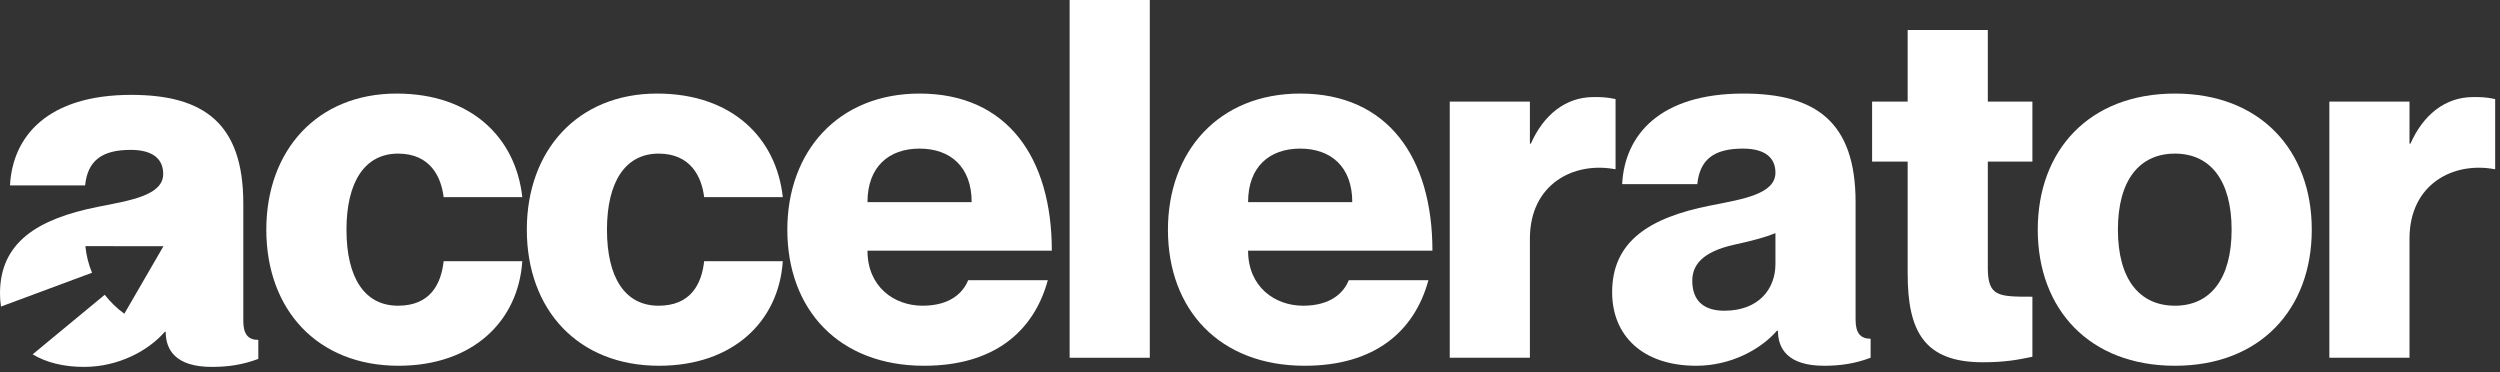
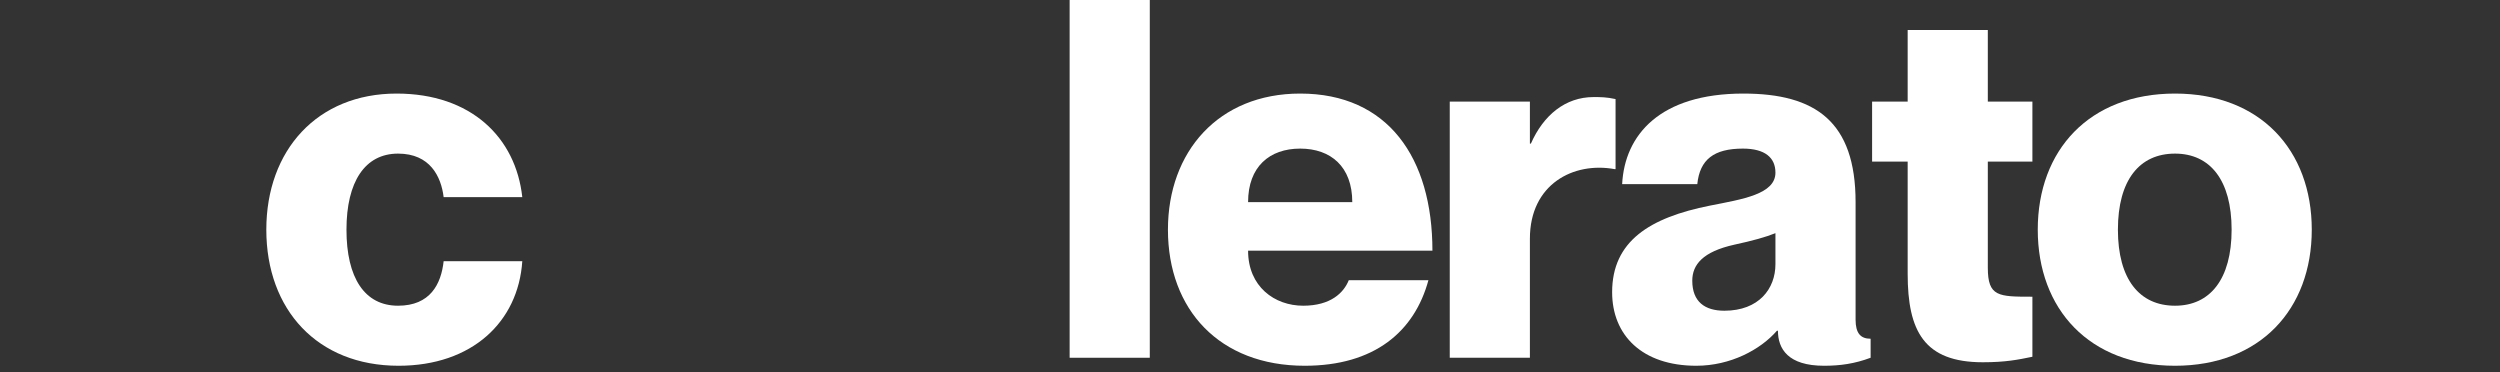
<svg xmlns="http://www.w3.org/2000/svg" width="349" height="52" viewBox="0 0 349 52" fill="none">
  <rect x="0" y="0" width="349" height="52" fill="#333333" stroke="none" />
  <path d="M61.933 27.521C61.584 24.657 60.045 21.444 55.57 21.444C50.954 21.444 48.367 25.355 48.367 32.061C48.367 38.766 50.884 42.678 55.57 42.678C60.045 42.678 61.584 39.675 61.933 36.461H72.912C72.353 44.913 65.919 51.06 55.64 51.06C44.311 51.06 37.178 43.237 37.178 32.061C37.178 20.955 44.311 13.062 55.36 13.062C65.779 13.062 72.003 19.209 72.912 27.521H61.933Z" fill="white" />
-   <path d="M98.3 27.521C97.95 24.657 96.412 21.444 91.936 21.444C87.321 21.444 84.733 25.355 84.733 32.061C84.733 38.766 87.251 42.678 91.936 42.678C96.412 42.678 97.95 39.675 98.3 36.461H109.279C108.719 44.913 102.286 51.06 92.006 51.06C80.677 51.06 73.544 43.237 73.544 32.061C73.544 20.955 80.677 13.062 91.726 13.062C102.146 13.062 108.37 19.209 109.279 27.521H98.3Z" fill="white" />
-   <path d="M128.792 42.678C132.638 42.678 134.456 40.862 135.156 39.116H146.275C144.316 46.31 138.722 51.06 129.002 51.06C117.114 51.06 109.911 43.237 109.911 32.061C109.911 21.164 116.974 13.062 128.372 13.062C140.61 13.062 146.834 22.003 146.834 34.995H121.1C121.1 40.024 124.806 42.678 128.792 42.678ZM128.372 20.745C124.107 20.745 121.1 23.26 121.1 28.219H135.645C135.645 23.26 132.638 20.745 128.372 20.745Z" fill="white" />
  <path d="M149.321 0H160.51V49.942H149.321V0Z" fill="white" />
  <path d="M181.925 42.678C185.771 42.678 187.59 40.862 188.289 39.116H199.408C197.45 46.31 191.855 51.06 182.135 51.06C170.247 51.06 163.044 43.237 163.044 32.061C163.044 21.164 170.107 13.062 181.506 13.062C193.743 13.062 199.967 22.003 199.967 34.995H174.233C174.233 40.024 177.939 42.678 181.925 42.678ZM181.506 20.745C177.24 20.745 174.233 23.26 174.233 28.219H188.778C188.778 23.26 185.771 20.745 181.506 20.745Z" fill="white" />
  <path d="M222.455 13.551C223.434 13.551 224.273 13.551 225.532 13.83V23.609H225.392C219.657 22.561 213.574 25.705 213.574 33.318V49.942H202.385V14.179H213.574V20.047H213.713C215.462 16.065 218.539 13.551 222.455 13.551Z" fill="white" />
  <path d="M247.851 24.098C247.851 22.003 246.382 20.745 243.305 20.745C239.249 20.745 237.291 22.282 236.942 25.705H226.452C226.802 18.859 231.697 13.062 243.375 13.062C253.445 13.062 259.04 16.973 259.04 28.219V44.634C259.04 46.52 259.739 47.288 261.138 47.288V49.942C258.9 50.781 256.872 51.06 254.634 51.06C249.599 51.06 248.2 48.685 248.2 46.17H248.061C245.753 48.825 241.557 51.06 236.802 51.06C229.249 51.06 225.054 46.799 225.054 40.792C225.054 33.667 230.298 30.384 238.69 28.708C243.305 27.8 247.851 27.102 247.851 24.098ZM240.718 43.377C245.543 43.377 247.851 40.303 247.851 36.88V32.55C246.452 33.109 244.704 33.598 242.117 34.156C237.711 35.134 236.242 36.95 236.242 39.185C236.242 42.119 237.991 43.377 240.718 43.377Z" fill="white" />
  <path d="M283.723 22.561H277.499V37.37C277.499 41.421 278.968 41.421 283.723 41.421V49.803C281.695 50.222 279.947 50.571 276.8 50.571C268.618 50.571 266.31 46.24 266.31 38.208V22.561H261.345V14.179H266.31V4.191H277.499V14.179H283.723V22.561Z" fill="white" />
  <path d="M303.632 51.06C291.674 51.06 284.471 43.167 284.471 32.061C284.471 20.955 291.674 13.062 303.632 13.062C315.52 13.062 322.723 20.955 322.723 32.061C322.723 43.167 315.52 51.06 303.632 51.06ZM303.632 42.678C308.527 42.678 311.534 38.976 311.534 32.061C311.534 25.146 308.527 21.444 303.632 21.444C298.667 21.444 295.66 25.146 295.66 32.061C295.66 38.976 298.667 42.678 303.632 42.678Z" fill="white" />
-   <path d="M345.248 13.551C346.227 13.551 347.066 13.551 348.325 13.83V23.609H348.185C342.45 22.561 336.367 25.705 336.367 33.318V49.942H325.178V14.179H336.367V20.047H336.506C338.255 16.065 341.332 13.551 345.248 13.551Z" fill="white" />
-   <path d="M18.31 13.244C28.374 13.244 33.965 17.153 33.965 28.392V44.797C33.965 46.682 34.663 47.45 36.061 47.45V50.103C33.825 50.94 31.798 51.219 29.562 51.219C24.53 51.219 23.132 48.846 23.132 46.333H22.992C20.686 48.986 16.493 51.219 11.741 51.219C8.832 51.219 6.422 50.587 4.558 49.466C7.912 46.694 11.266 43.922 14.62 41.149C15.392 42.148 16.311 43.042 17.356 43.796L22.817 34.373L11.917 34.36C12.046 35.65 12.362 36.901 12.845 38.076C8.609 39.649 4.374 41.222 0.139 42.794C0.047 42.203 0 41.59 0 40.958C0 33.837 5.241 30.556 13.628 28.881C18.24 27.973 22.783 27.275 22.783 24.273C22.783 22.179 21.315 20.923 18.24 20.923C14.187 20.923 12.23 22.458 11.881 25.879H1.398C1.747 19.038 6.639 13.244 18.31 13.244Z" fill="white" />
</svg>